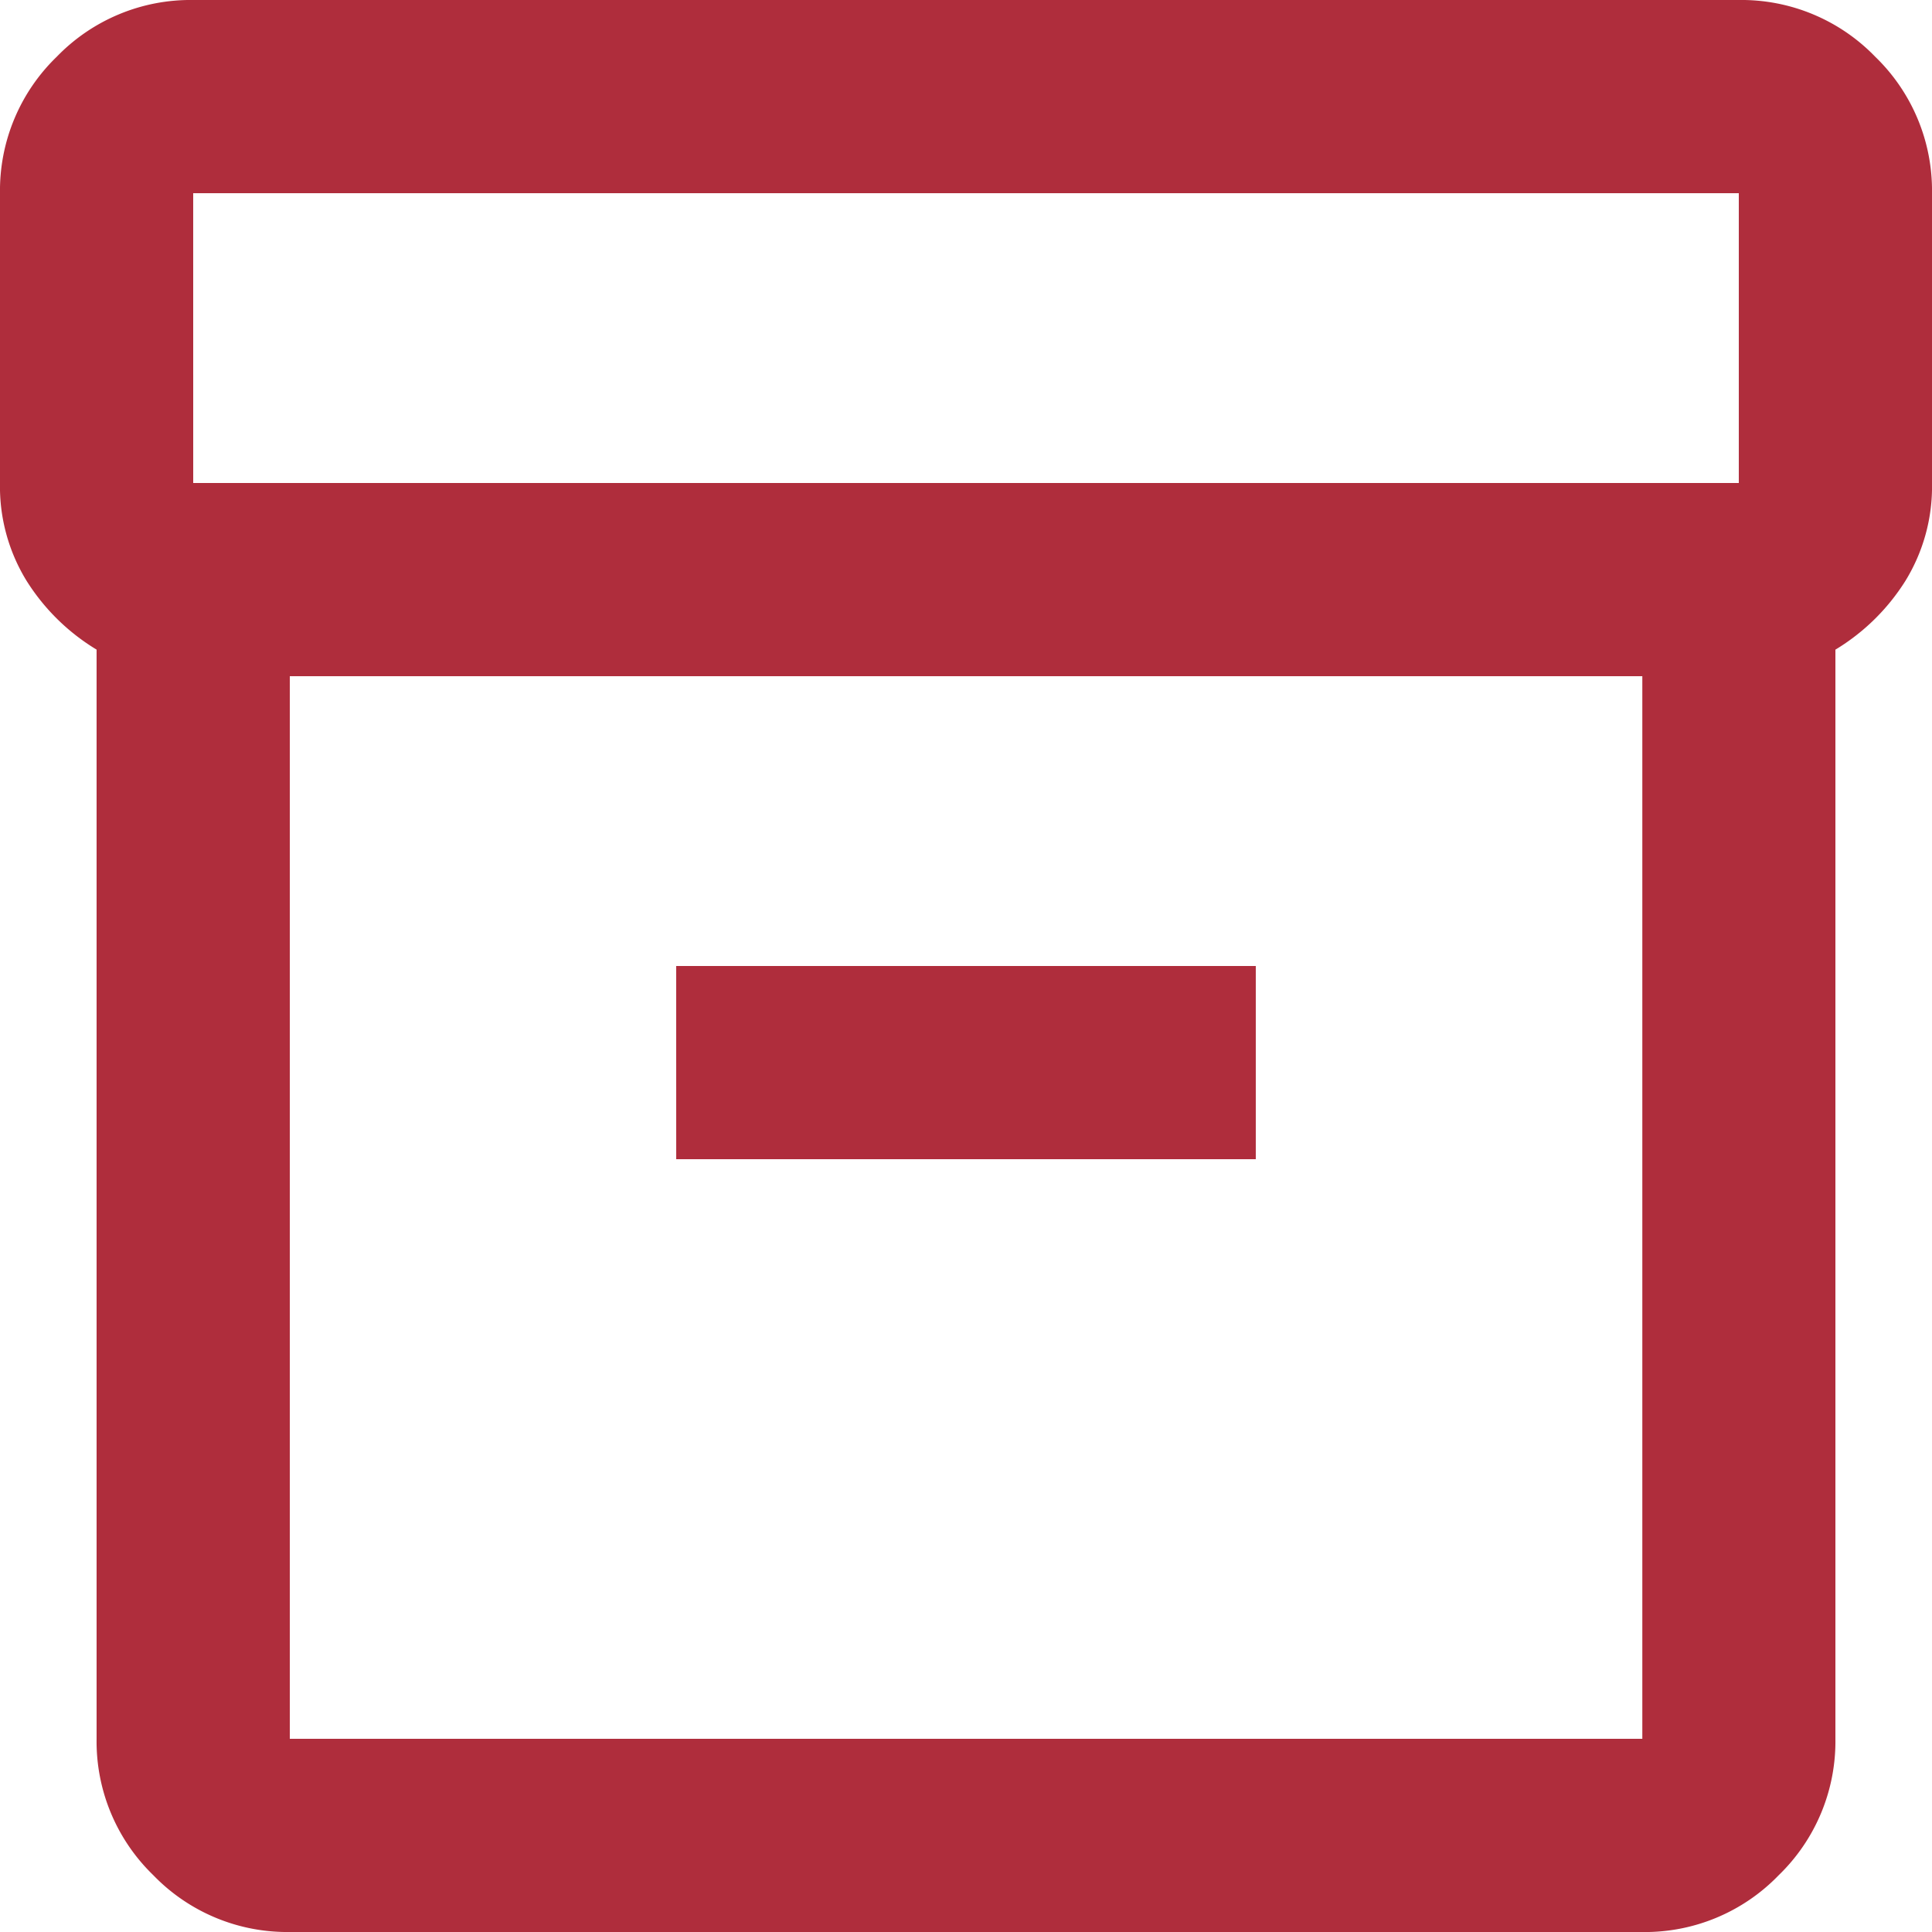
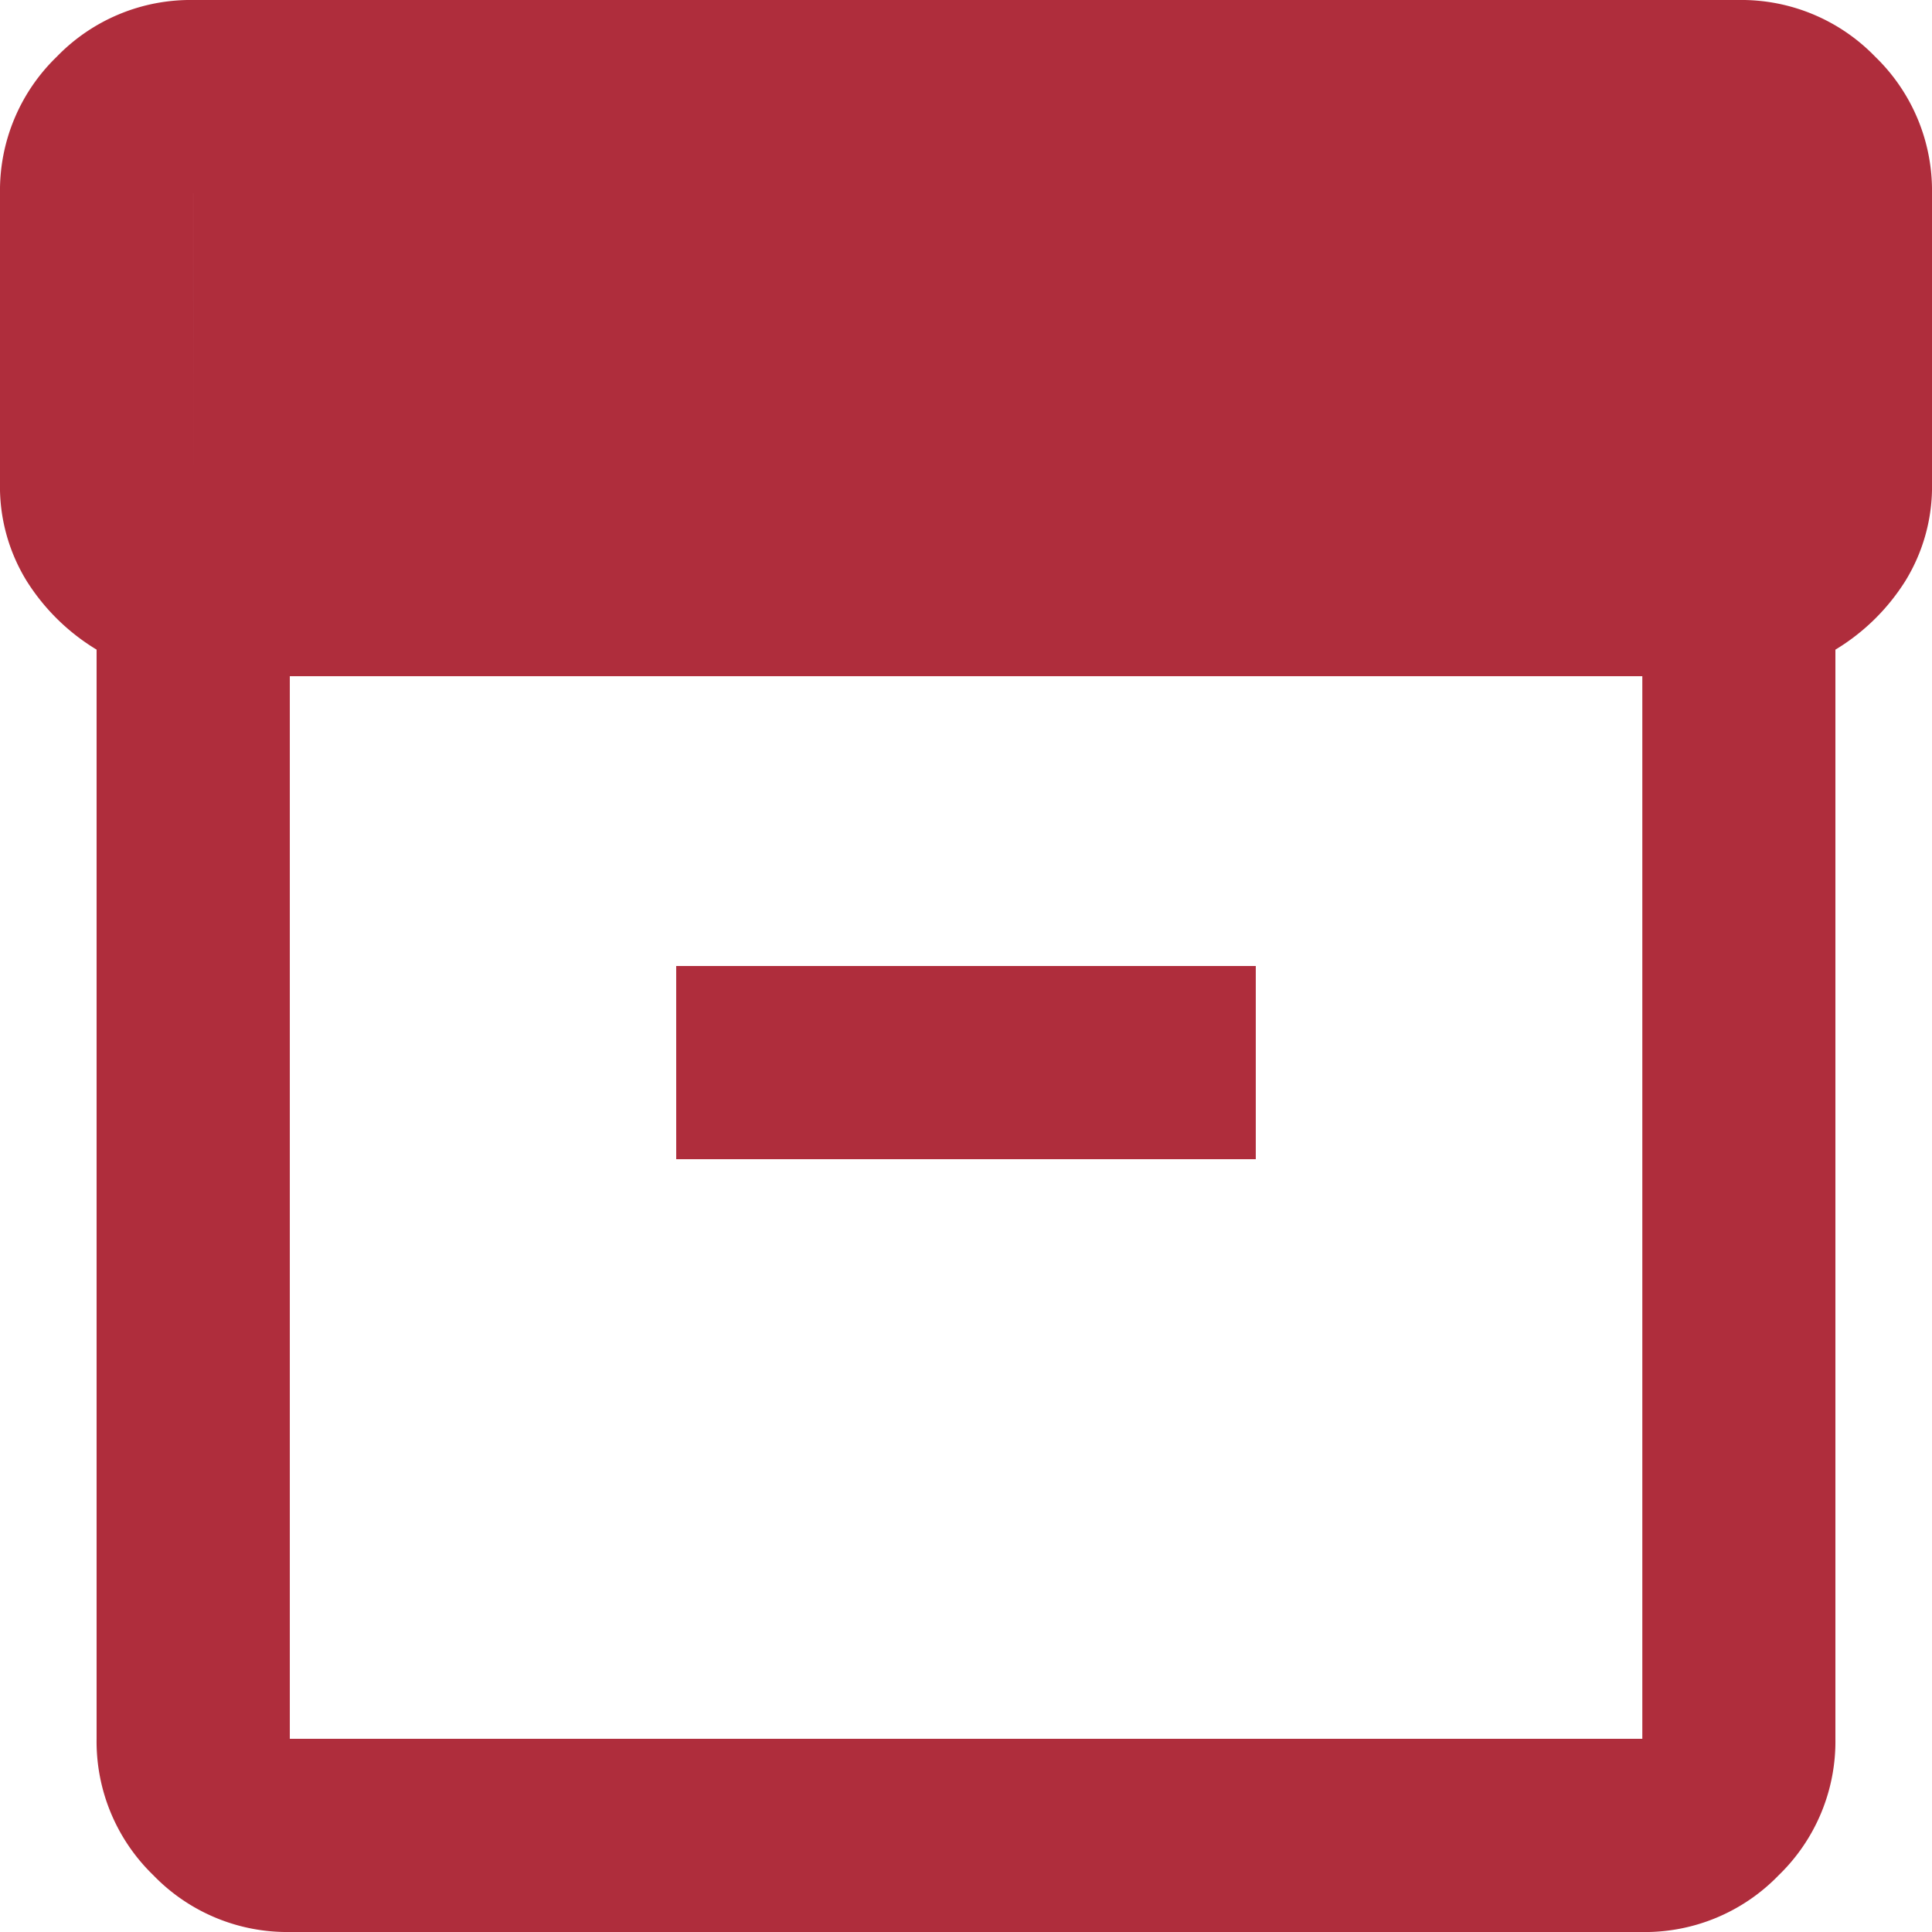
<svg xmlns="http://www.w3.org/2000/svg" width="73.524" height="73.524" viewBox="0 0 73.524 73.524">
-   <path id="inventory_2_FILL0_wght400_GRAD0_opsz24" d="M91.029-806.476a7.08,7.08,0,0,1-5.193-2.16,7.08,7.08,0,0,1-2.16-5.193v-41.449a8.071,8.071,0,0,1-2.665-2.619A6.846,6.846,0,0,1,80-861.619v-11.029a7.08,7.08,0,0,1,2.16-5.193A7.08,7.08,0,0,1,87.352-880h58.819a7.08,7.08,0,0,1,5.193,2.16,7.08,7.08,0,0,1,2.16,5.193v11.029a6.846,6.846,0,0,1-1.011,3.722,8.071,8.071,0,0,1-2.665,2.619v41.449a7.08,7.08,0,0,1-2.16,5.193,7.08,7.08,0,0,1-5.193,2.16Zm0-47.791v40.438H142.5v-40.438Zm-3.676-7.352h58.819v-11.029H87.352Zm18.381,25.733H127.79v-7.352H105.733ZM116.762-834.048Z" transform="translate(-80 880)" fill="#af2d3c" />
+   <path id="inventory_2_FILL0_wght400_GRAD0_opsz24" d="M91.029-806.476a7.08,7.08,0,0,1-5.193-2.16,7.08,7.08,0,0,1-2.16-5.193v-41.449a8.071,8.071,0,0,1-2.665-2.619A6.846,6.846,0,0,1,80-861.619v-11.029a7.08,7.08,0,0,1,2.16-5.193A7.08,7.08,0,0,1,87.352-880h58.819a7.08,7.08,0,0,1,5.193,2.16,7.08,7.08,0,0,1,2.16,5.193v11.029a6.846,6.846,0,0,1-1.011,3.722,8.071,8.071,0,0,1-2.665,2.619v41.449a7.08,7.08,0,0,1-2.16,5.193,7.08,7.08,0,0,1-5.193,2.16Zm0-47.791v40.438H142.5v-40.438Zm-3.676-7.352v-11.029H87.352Zm18.381,25.733H127.79v-7.352H105.733ZM116.762-834.048Z" transform="translate(-80 880)" fill="#af2d3c" />
</svg>